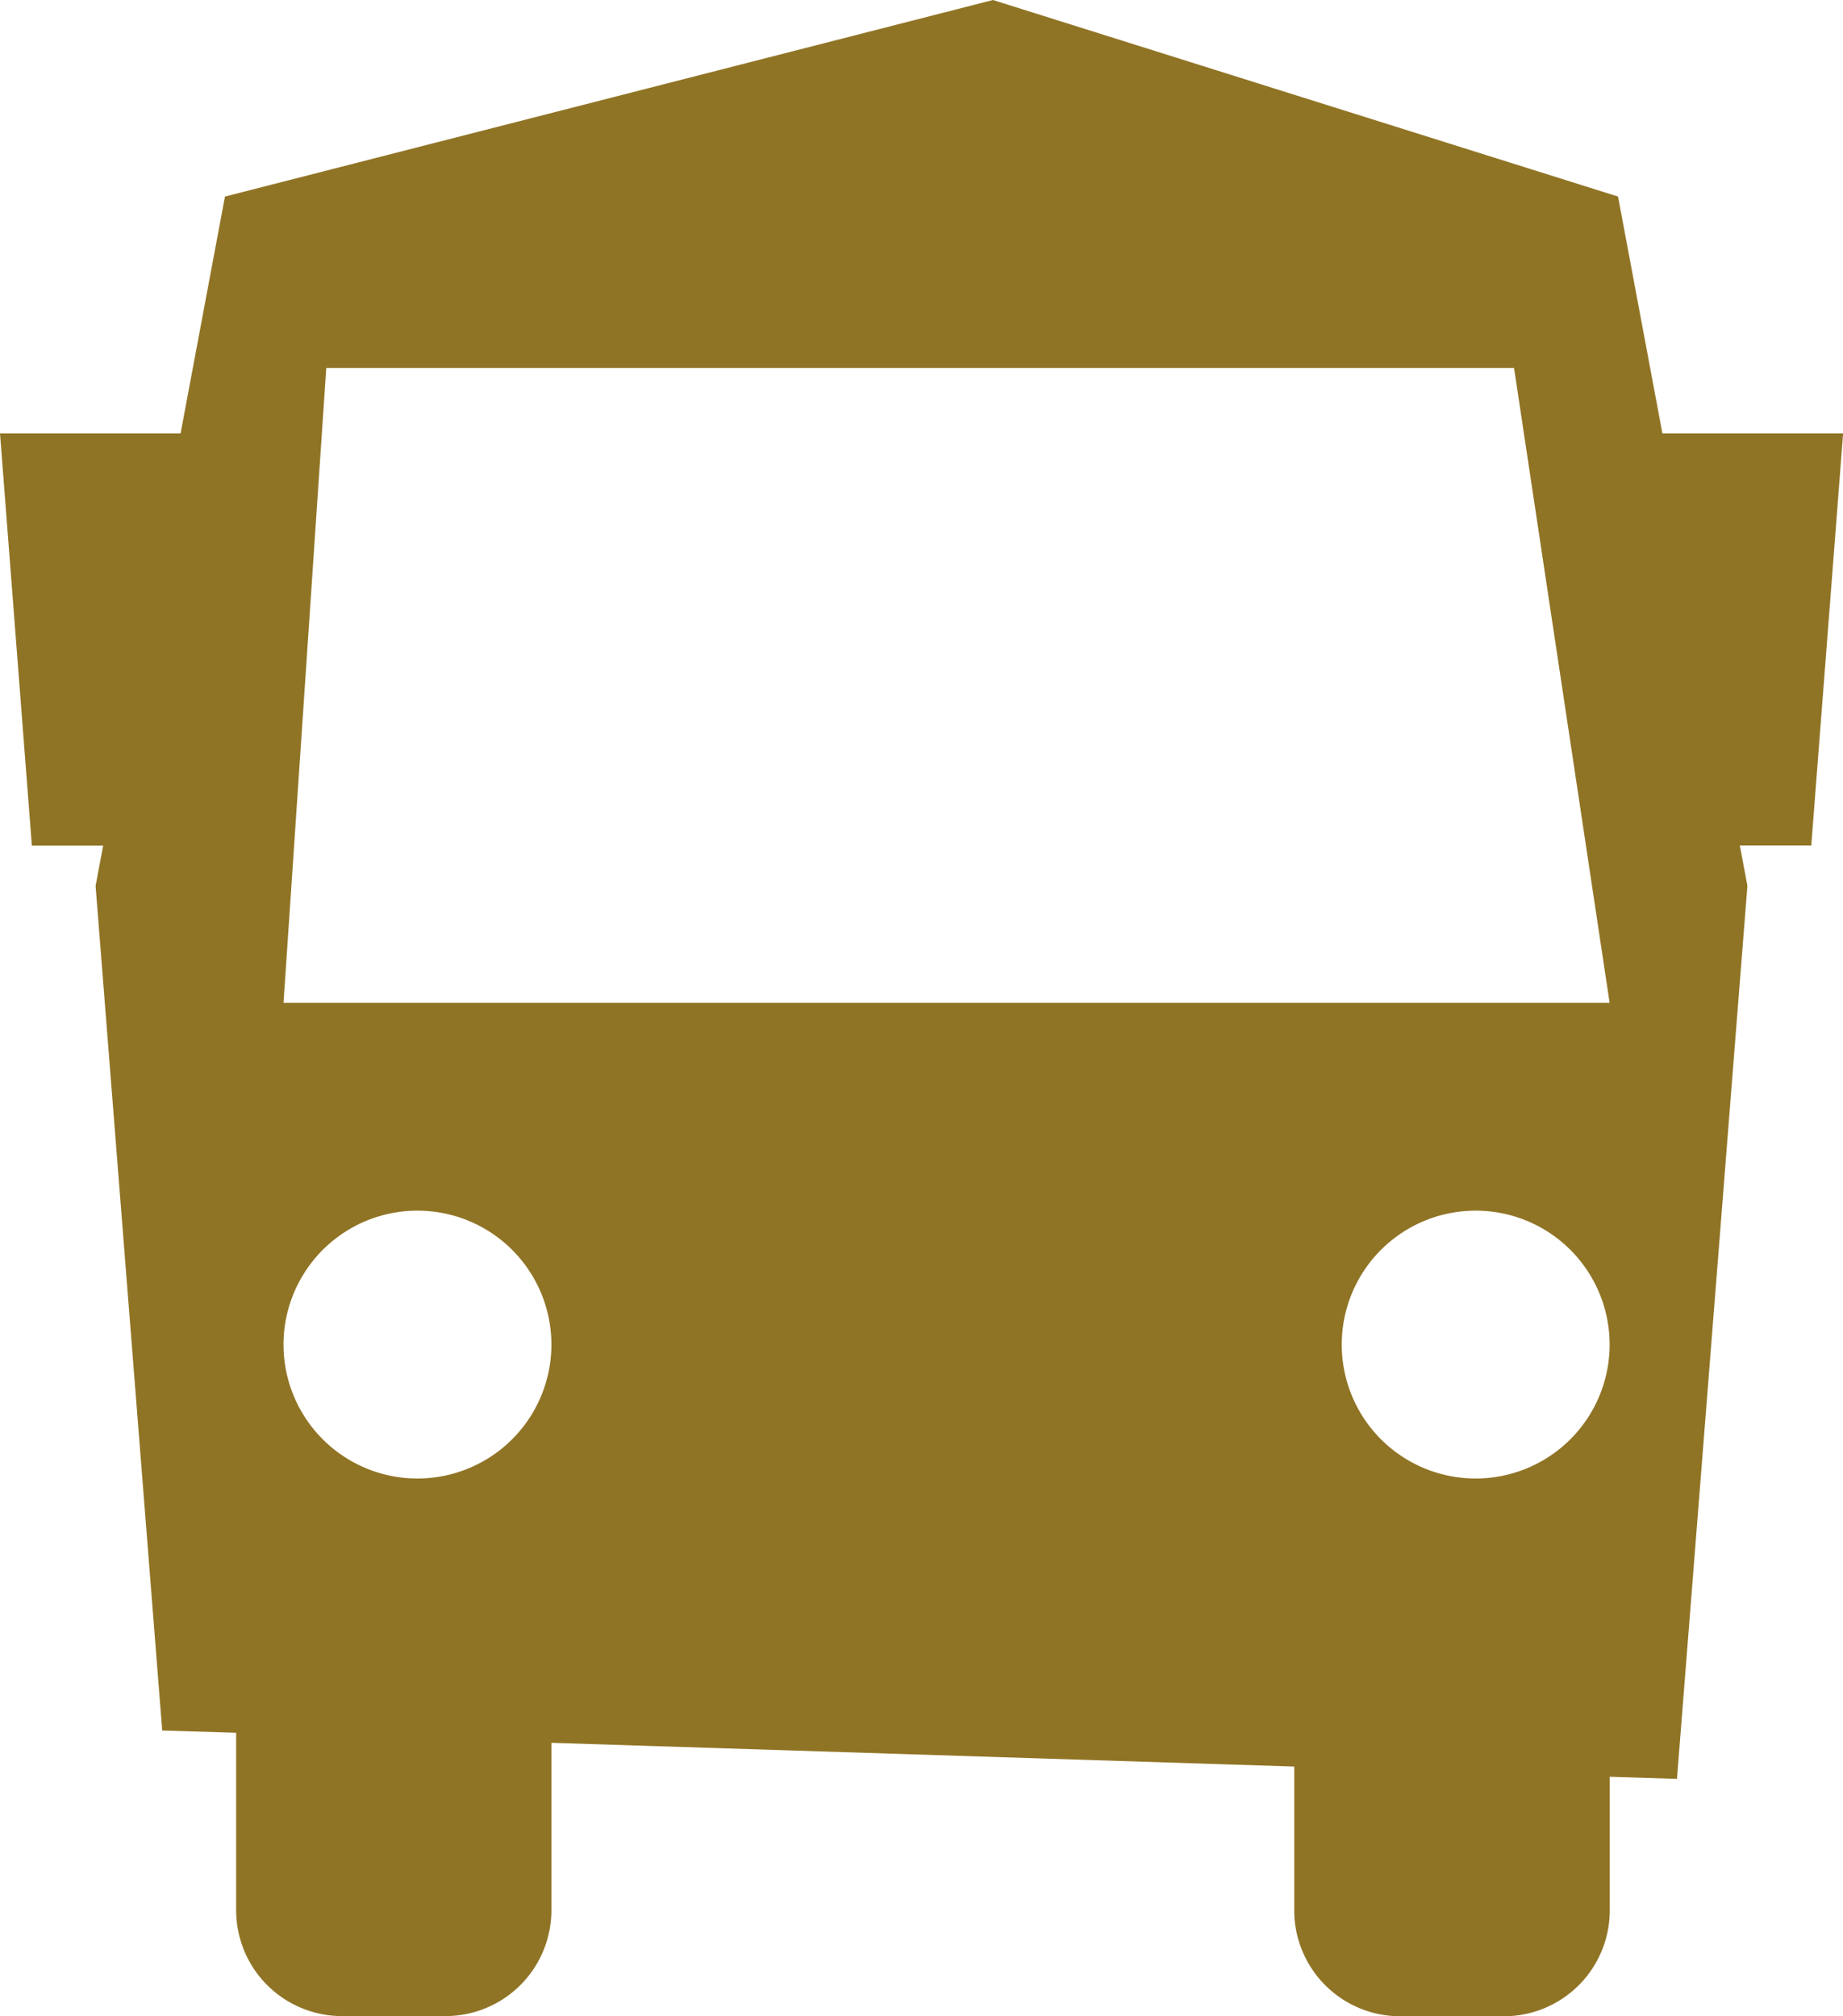
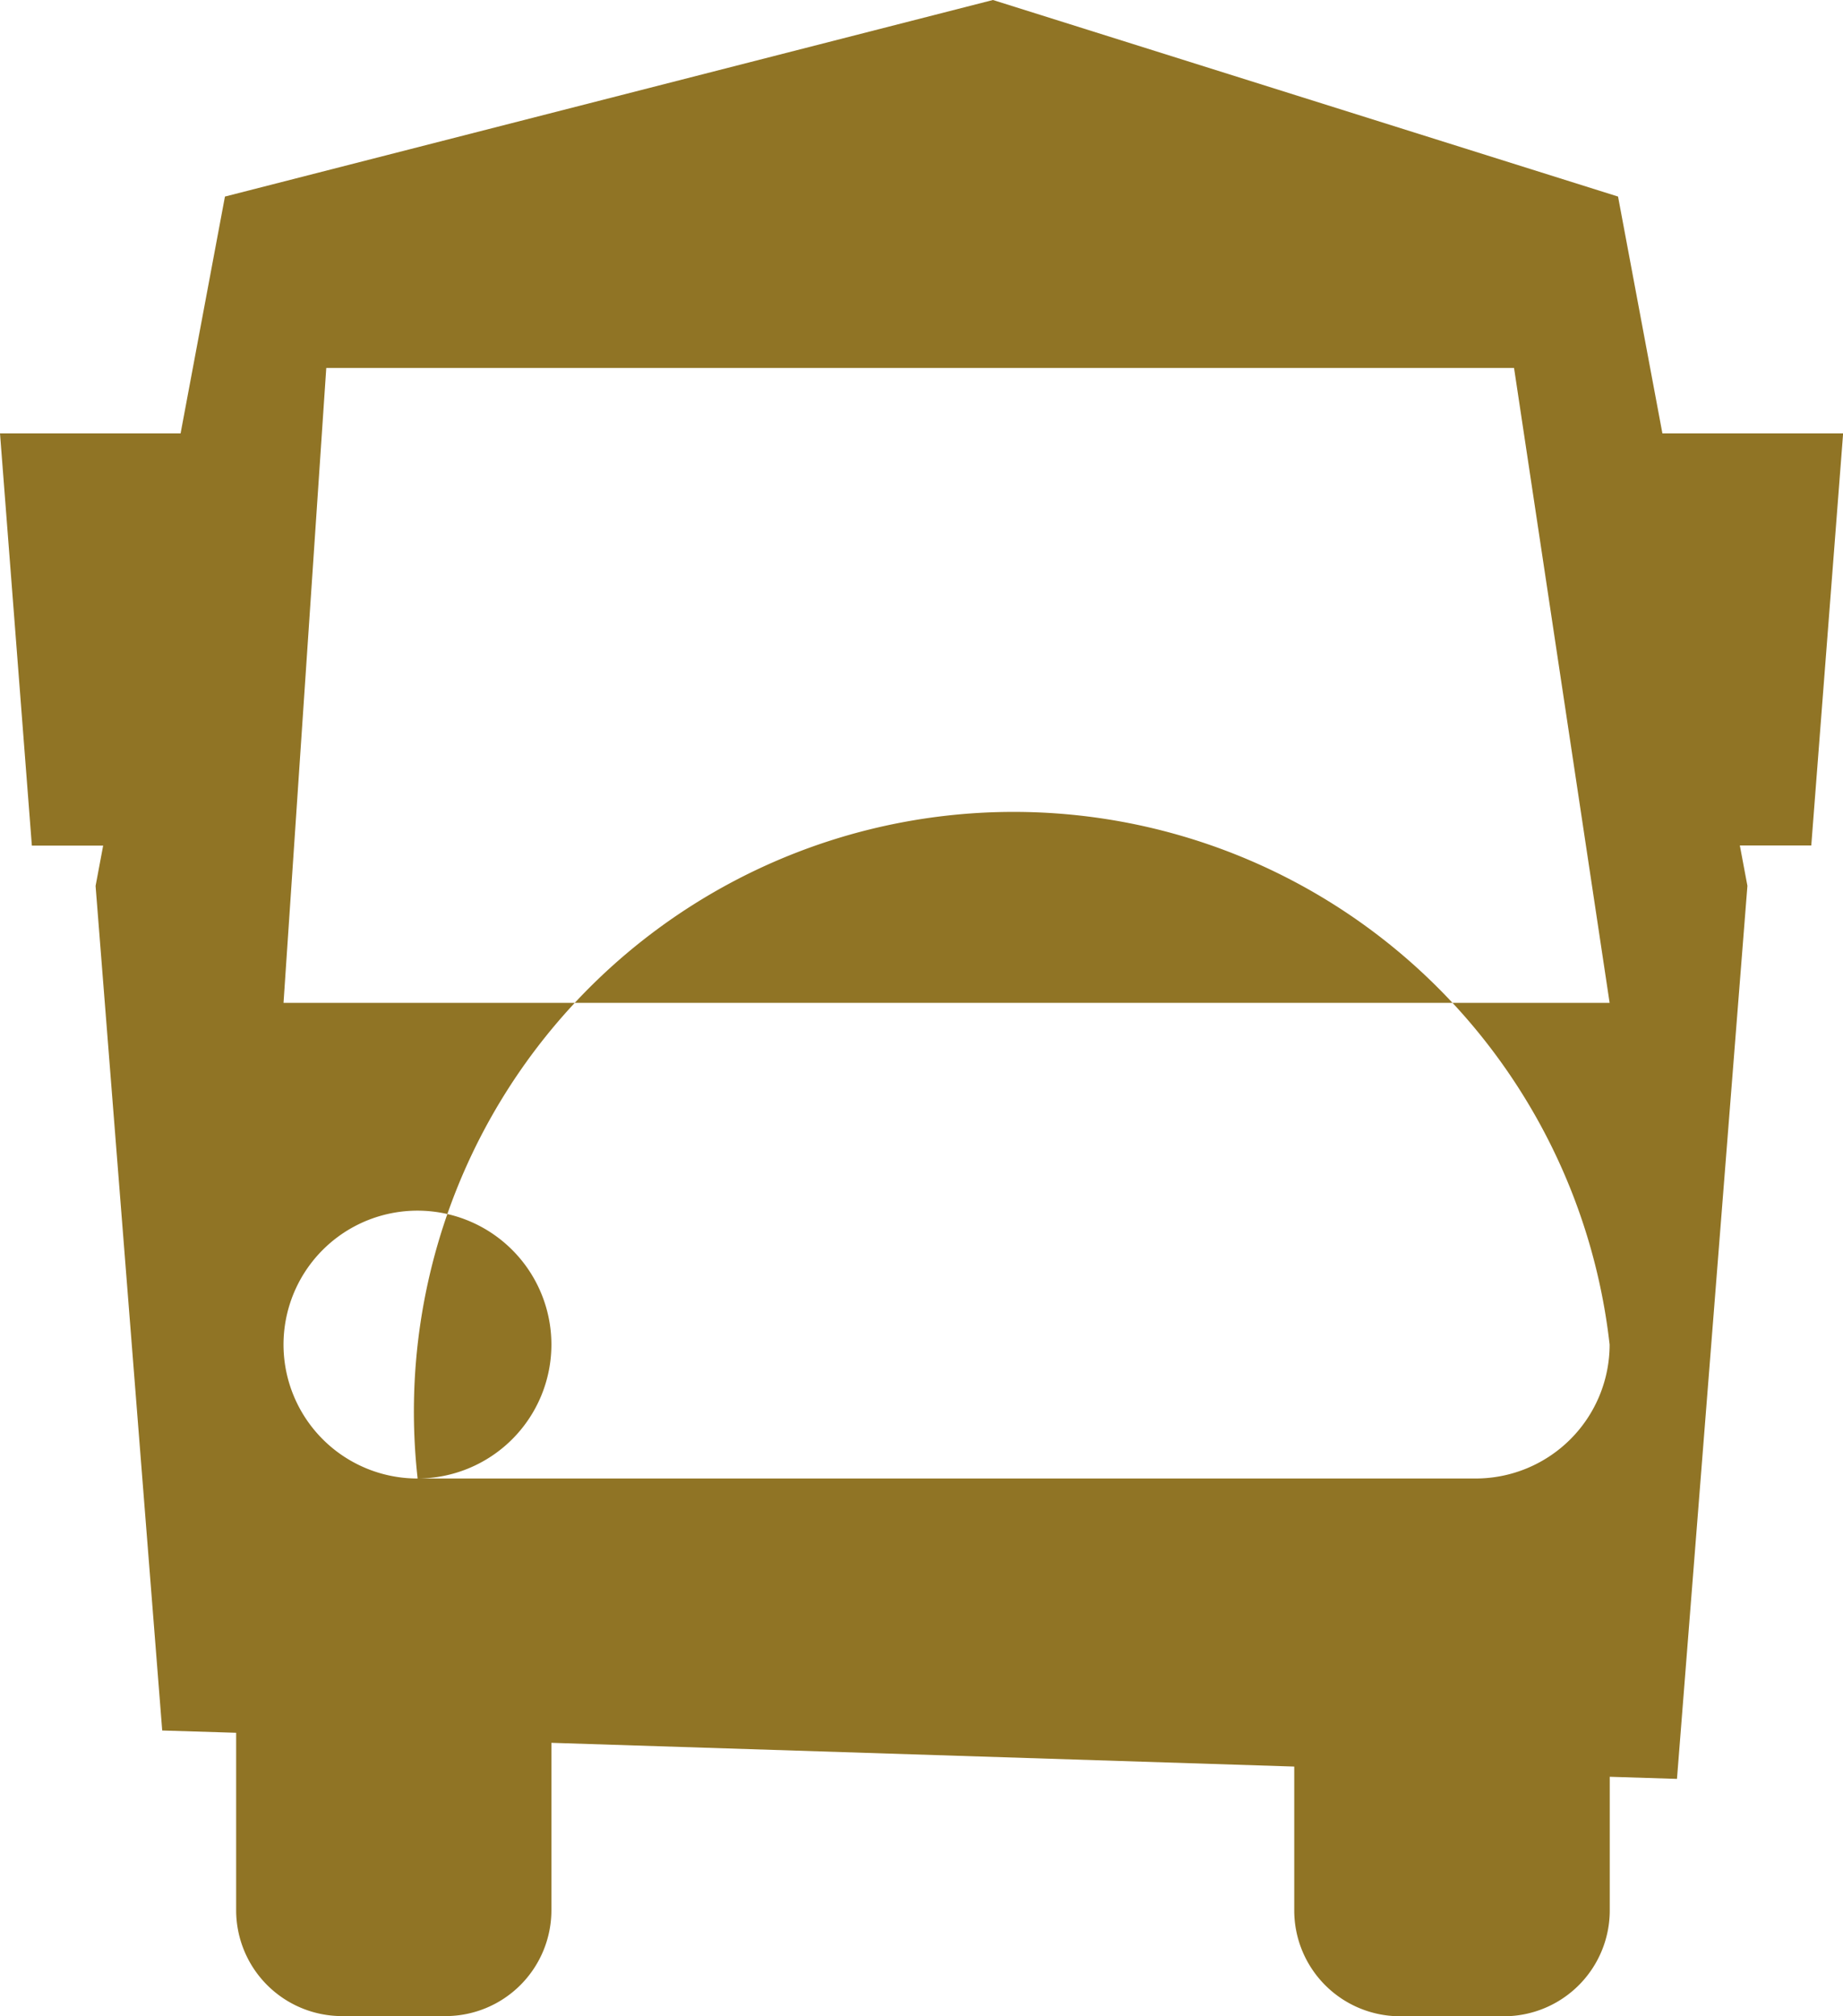
<svg xmlns="http://www.w3.org/2000/svg" width="41.128" height="45" viewBox="0 0 41.128 45">
-   <path id="Arboret_ikona_doprava" d="M66.6,27.163H62.578l-.99-5.286L47.638,17.49,30.5,21.877l-.99,5.286H25.48l.711,9.2h1.591l-.169.9L29.1,56.112l1.65.051V60.13A2.363,2.363,0,0,0,33.1,62.486h2.329a2.363,2.363,0,0,0,2.356-2.356V56.387l16.577.53v3.217a2.363,2.363,0,0,0,2.356,2.356h2.329a2.363,2.363,0,0,0,2.356-2.356V57.145l1.5.047L64.475,37.26l-.169-.9H65.9l.711-9.2ZM34.8,50.488A2.989,2.989,0,1,1,37.785,47.5,2.99,2.99,0,0,1,34.8,50.488Zm23.619,0A2.989,2.989,0,1,1,61.4,47.5,2.99,2.99,0,0,1,58.415,50.488Zm.919-10.616H31.807l.954-14.17H59.267L61.4,39.872H59.33Z" transform="translate(-25.48 -17.49)" fill="#907425" />
+   <path id="Arboret_ikona_doprava" d="M66.6,27.163H62.578l-.99-5.286L47.638,17.49,30.5,21.877l-.99,5.286H25.48l.711,9.2h1.591l-.169.9L29.1,56.112l1.65.051V60.13A2.363,2.363,0,0,0,33.1,62.486h2.329a2.363,2.363,0,0,0,2.356-2.356V56.387l16.577.53v3.217a2.363,2.363,0,0,0,2.356,2.356h2.329a2.363,2.363,0,0,0,2.356-2.356V57.145l1.5.047L64.475,37.26l-.169-.9H65.9l.711-9.2ZM34.8,50.488A2.989,2.989,0,1,1,37.785,47.5,2.99,2.99,0,0,1,34.8,50.488ZA2.989,2.989,0,1,1,61.4,47.5,2.99,2.99,0,0,1,58.415,50.488Zm.919-10.616H31.807l.954-14.17H59.267L61.4,39.872H59.33Z" transform="translate(-25.48 -17.49)" fill="#907425" />
</svg>